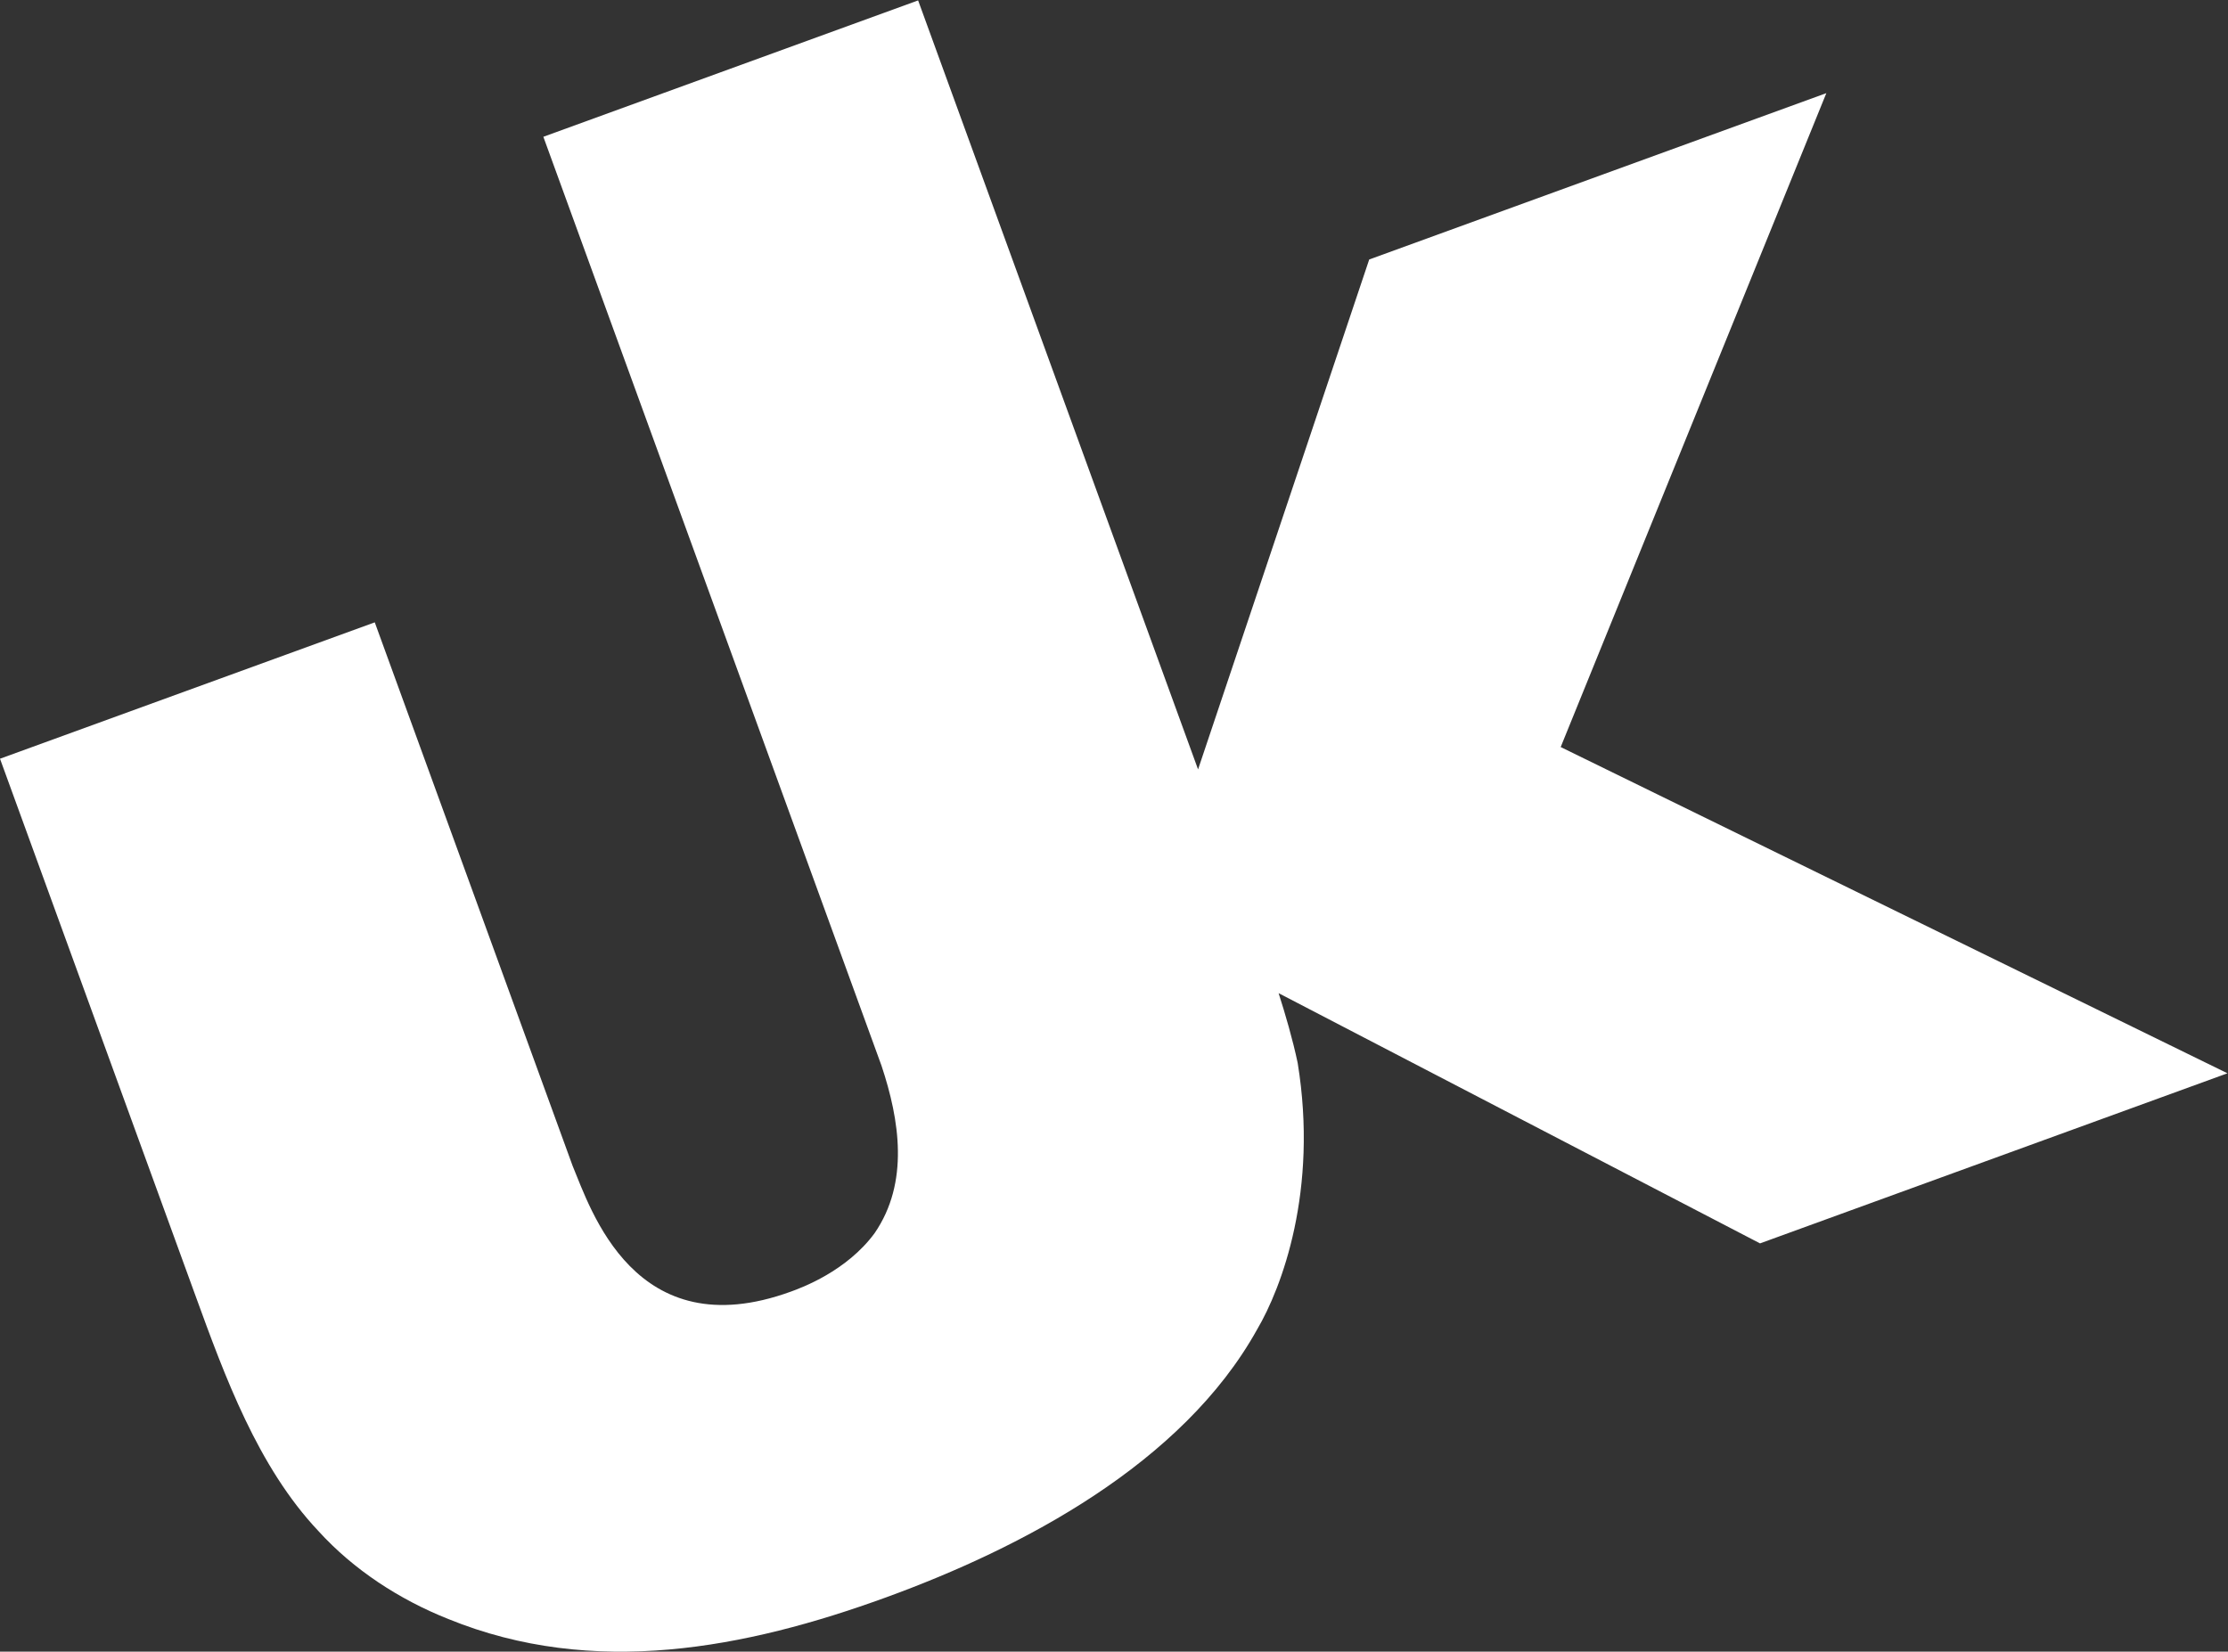
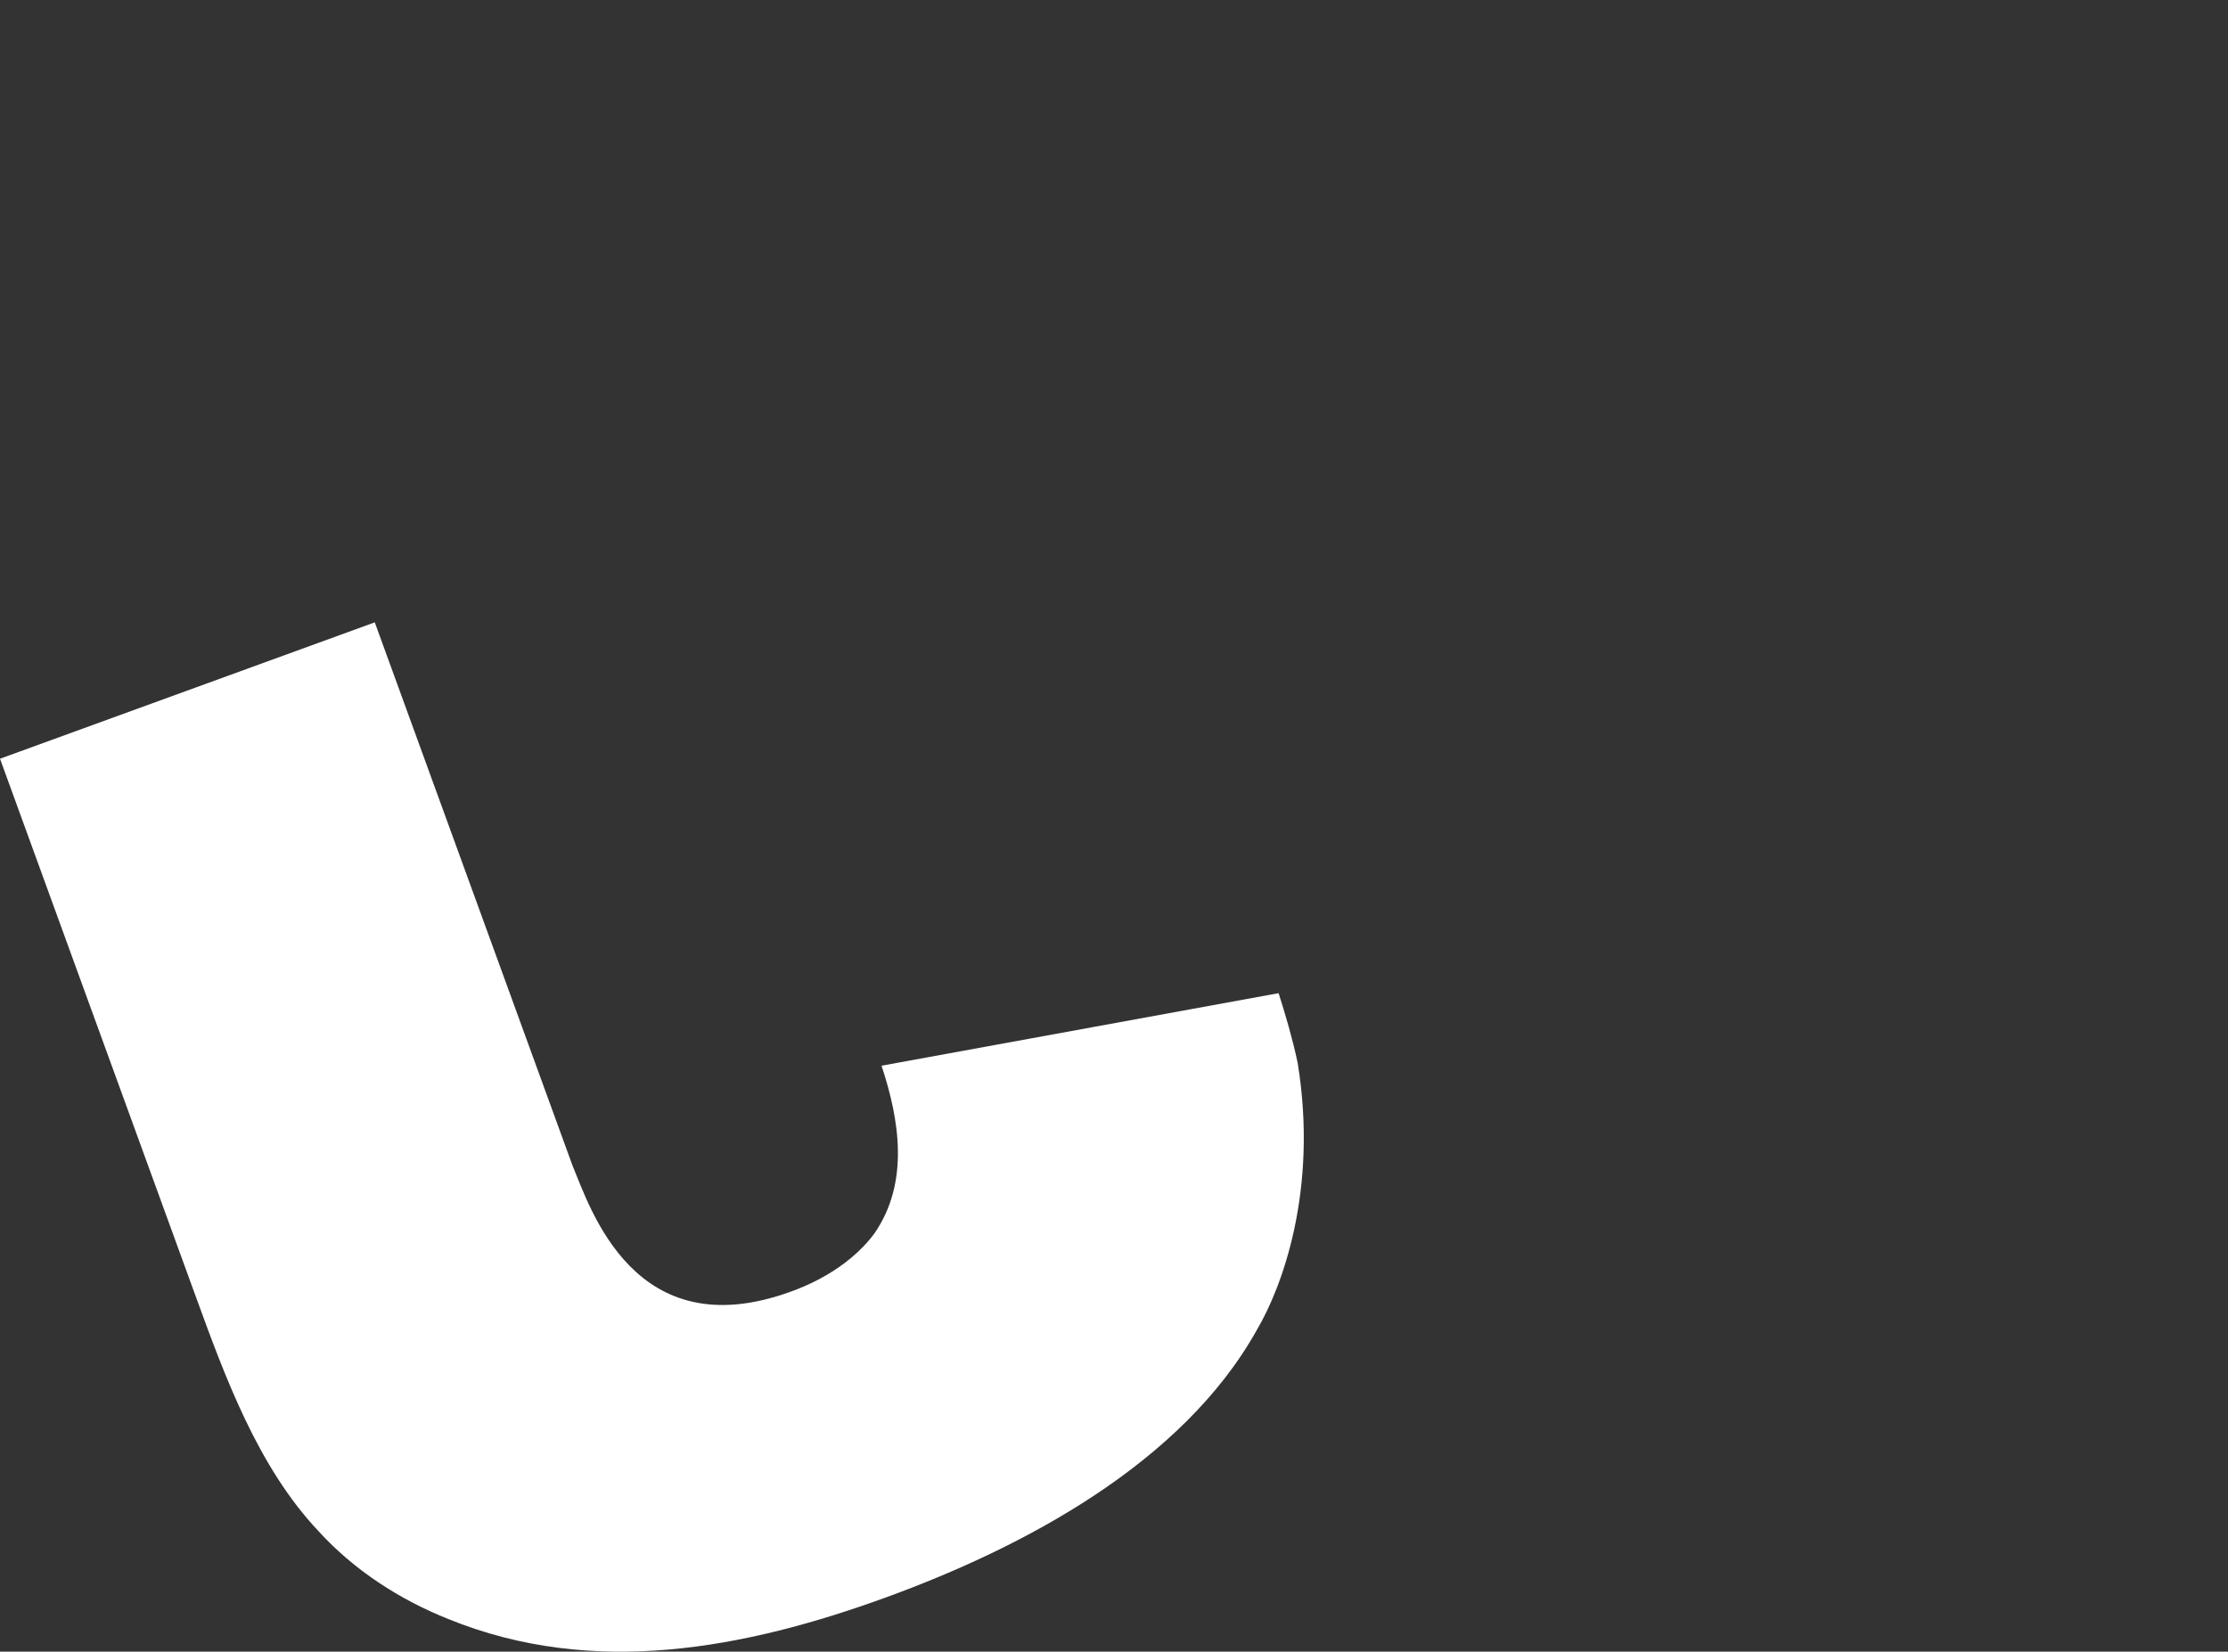
<svg xmlns="http://www.w3.org/2000/svg" xmlns:ns1="http://sodipodi.sourceforge.net/DTD/sodipodi-0.dtd" xmlns:ns2="http://www.inkscape.org/namespaces/inkscape" version="1.1" id="svg2" xml:space="preserve" width="971.787" height="720.533" viewBox="0 0 971.787 720.533" ns1:docname="Keyvisual_uk_weiß.svg" ns2:version="0.92.5 (2060ec1f9f, 2020-04-08)">
  <rect x="0" y="0" width="971.787" height="720.533" fill="#333333" stroke="none" />
  <defs id="defs6" />
  <ns1:namedview pagecolor="#ffffff" bordercolor="#666666" borderopacity="1" objecttolerance="10" gridtolerance="10" guidetolerance="10" ns2:pageopacity="0" ns2:pageshadow="2" ns2:window-width="640" ns2:window-height="480" id="namedview4" showgrid="false" ns2:zoom="0.32753516" ns2:cx="485.89334" ns2:cy="360.26666" ns2:window-x="0" ns2:window-y="0" ns2:window-maximized="0" ns2:current-layer="g10" />
  <g id="g10" ns2:groupmode="layer" ns2:label="ink_ext_XXXXXX" transform="matrix(1.333,0,0,-1.333,0,720.533)">
    <g id="g12" transform="scale(0.1)">
-       <path d="m 2884.4,1917.65 c 59.24,-177.98 91.28,-382.11 -22.58,-548.01 -91.84,-124.99 -240.08,-178.95 -273.76,-191.21 C 2076,992.051 1931.91,1450.85 1873.67,1589.87 L 1226.26,3368.62 0,2922.3 640.055,1163.77 C 735.695,901 843.594,604.539 1042.14,394.488 1156.71,268.34 1306.83,170.359 1467.35,106.699 c 474.8,-193.449 973.42,-95.879 1431.57,70.871 444.7,161.86 970.22,437.051 1214.5,876.95 80.2,136.03 200.8,454.6 132.67,872.37 -16.13,76.71 -40.66,160.37 -62.35,228.16 l 1575.25,-818.89 1529.46,556.68 -2181.73,1067.69 869.24,2140.01 -1495.77,-544.41 -560,-1668.8 -916.01,2516.69 -1226.27,-446.32" style="fill:#ffffff;fill-opacity:1;fill-rule:nonzero;stroke:none" id="path14" ns2:connector-curvature="0" />
+       <path d="m 2884.4,1917.65 c 59.24,-177.98 91.28,-382.11 -22.58,-548.01 -91.84,-124.99 -240.08,-178.95 -273.76,-191.21 C 2076,992.051 1931.91,1450.85 1873.67,1589.87 L 1226.26,3368.62 0,2922.3 640.055,1163.77 C 735.695,901 843.594,604.539 1042.14,394.488 1156.71,268.34 1306.83,170.359 1467.35,106.699 c 474.8,-193.449 973.42,-95.879 1431.57,70.871 444.7,161.86 970.22,437.051 1214.5,876.95 80.2,136.03 200.8,454.6 132.67,872.37 -16.13,76.71 -40.66,160.37 -62.35,228.16 " style="fill:#ffffff;fill-opacity:1;fill-rule:nonzero;stroke:none" id="path14" ns2:connector-curvature="0" />
    </g>
  </g>
</svg>